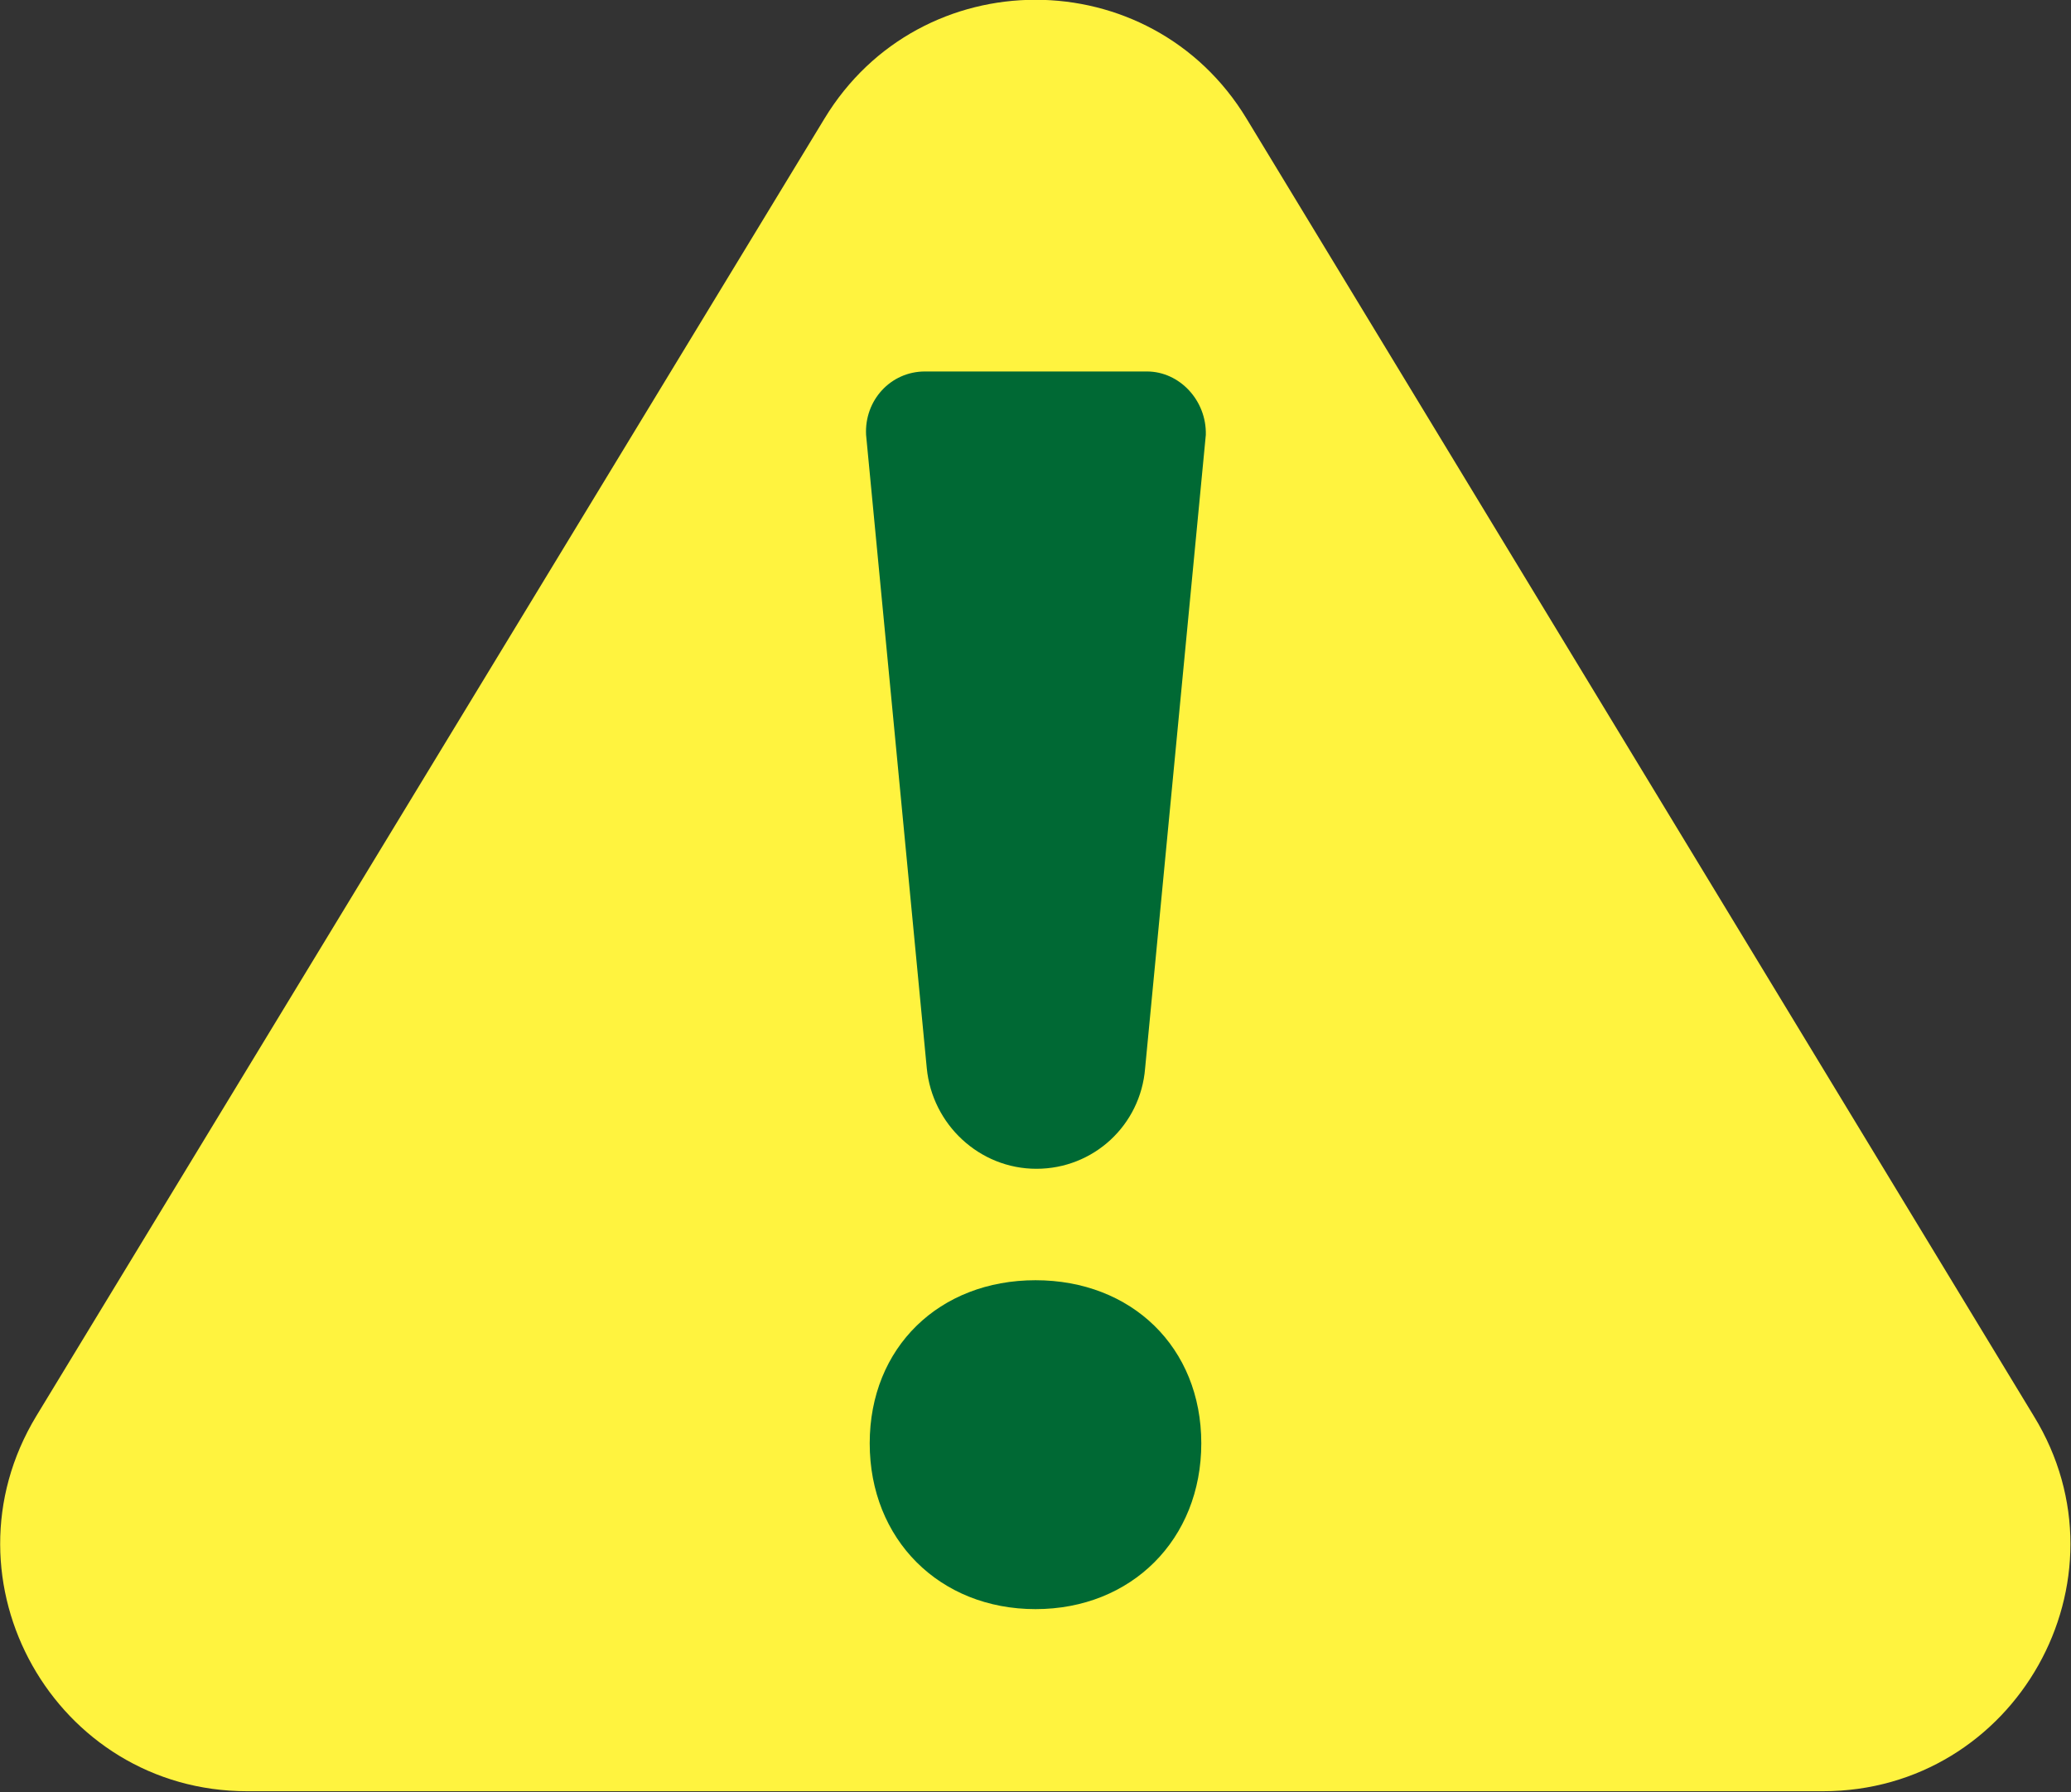
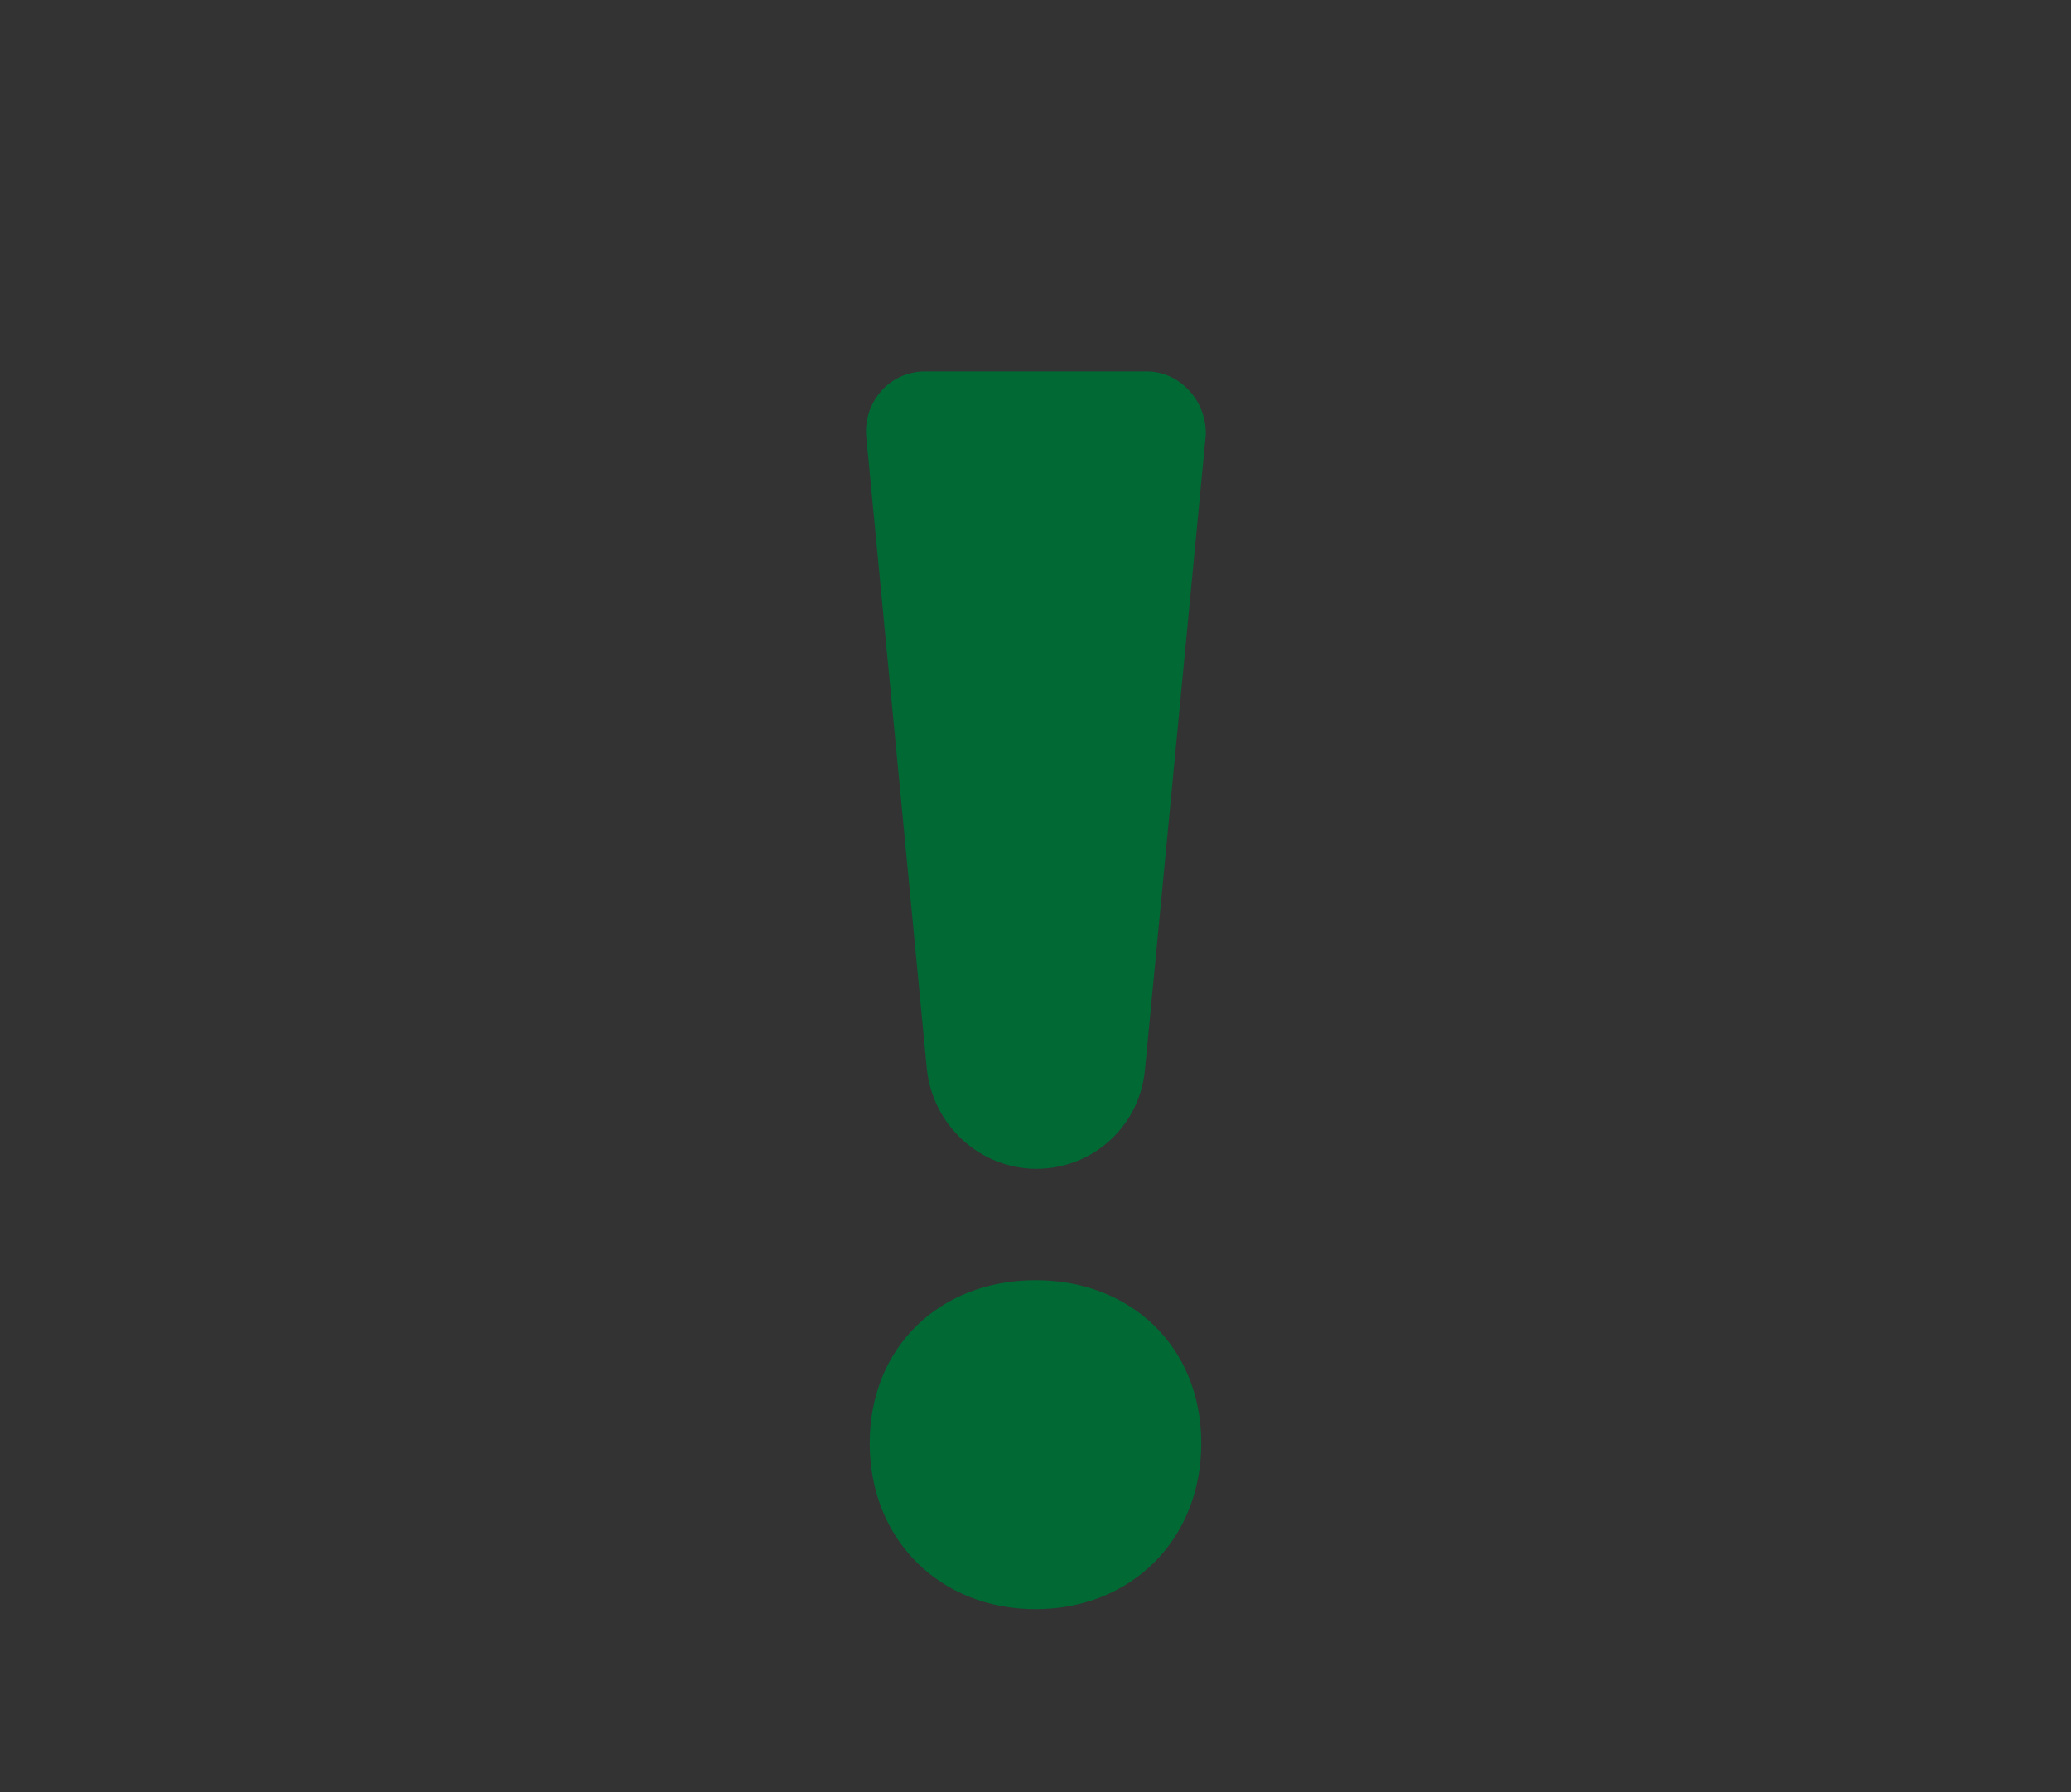
<svg xmlns="http://www.w3.org/2000/svg" viewBox="0 0 22.86 19.78">
  <rect x="0" y="0" width="22.86" height="19.78" fill="#333333" stroke="none" />
  <defs>
    <style>.d{fill:#fff33f;}.e{fill:#006934;}</style>
  </defs>
  <g id="a" />
  <g id="b">
    <g id="c">
      <g>
-         <path class="d" d="M9.1,1.31L.4,15.63c-1.1,1.82,.21,4.14,2.33,4.14H20.12c2.13,0,3.44-2.33,2.33-4.14L13.76,1.31c-1.06-1.75-3.6-1.75-4.66,0Z" />
        <path class="e" d="M10.21,4.1h2.45c.36,0,.66,.32,.65,.7l-.67,6.99c-.05,.63-.57,1.11-1.2,1.11s-1.15-.49-1.21-1.11l-.67-6.99c-.02-.38,.27-.7,.65-.7Zm1.22,10.03c1.06,0,1.83,.74,1.83,1.8s-.77,1.83-1.83,1.83-1.83-.77-1.83-1.83,.77-1.8,1.83-1.8Z" />
      </g>
    </g>
  </g>
</svg>